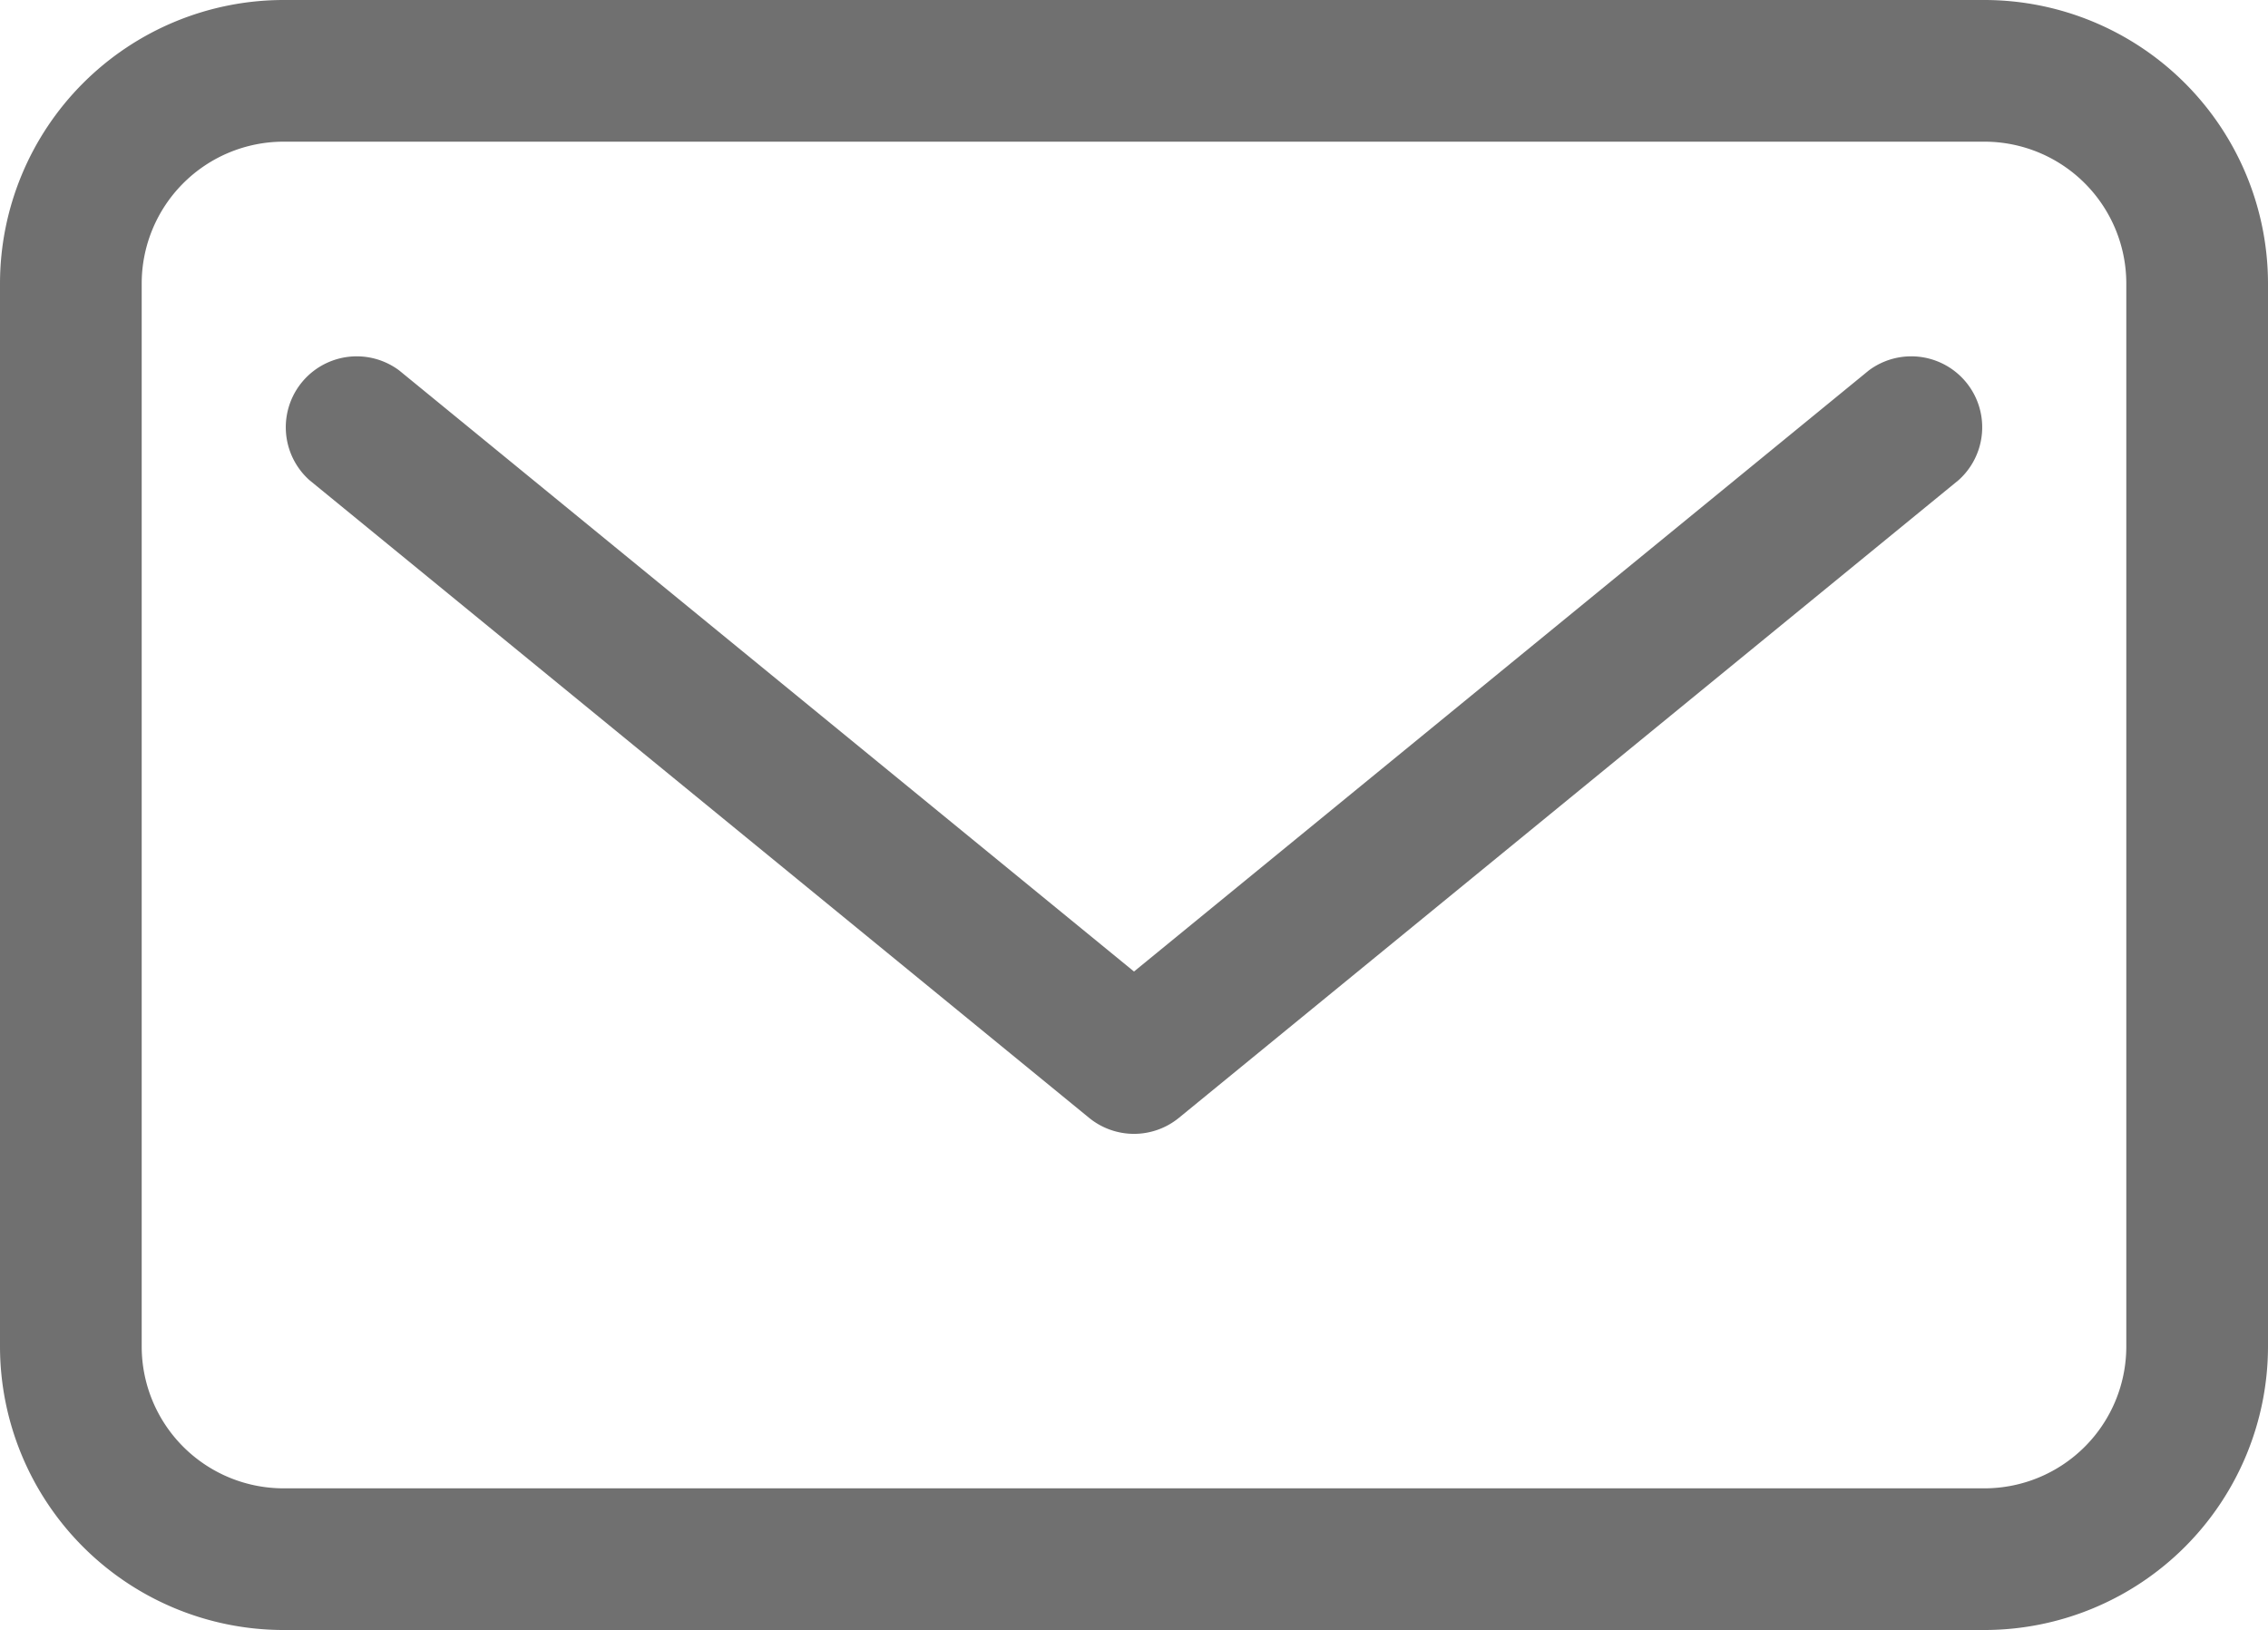
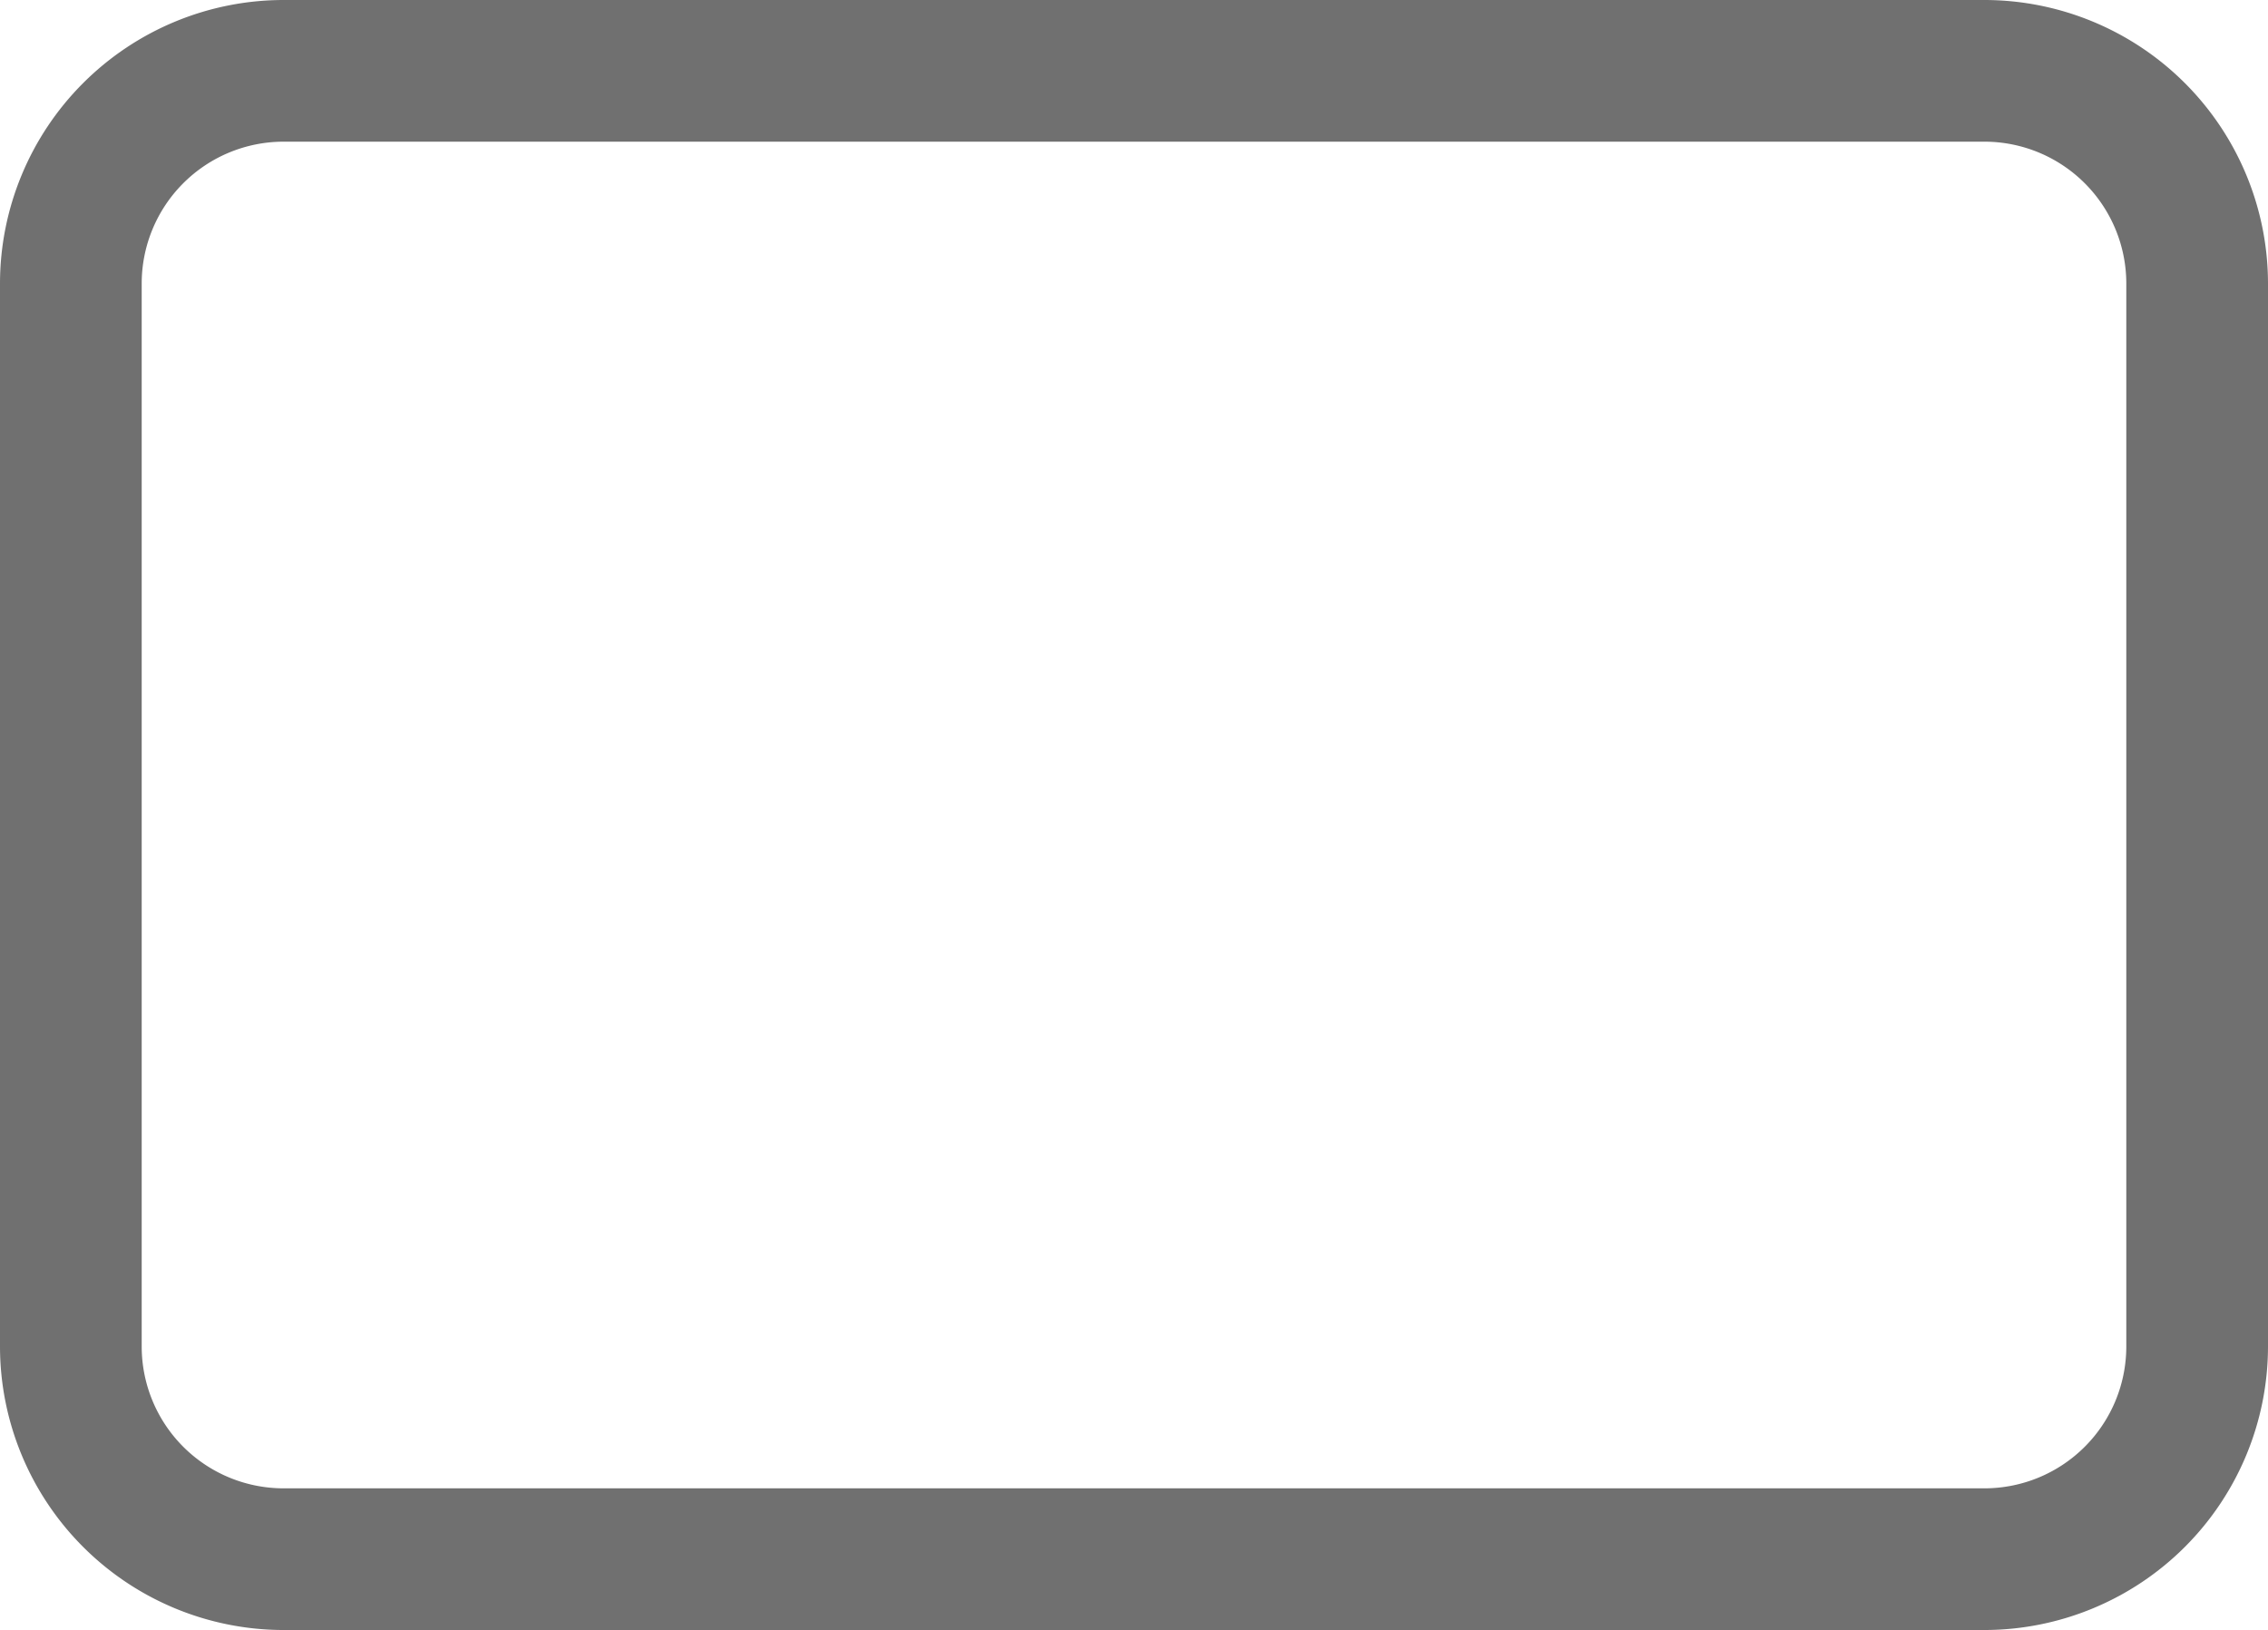
<svg xmlns="http://www.w3.org/2000/svg" width="11.54" height="8.295" viewBox="0 0 11.54 8.295">
  <g id="Mail" transform="translate(-280.145 -1775.021)">
    <path id="Path_1695" data-name="Path 1695" d="M290.243,1775.021h-8.656a1.444,1.444,0,0,0-1.442,1.443v5.409a1.444,1.444,0,0,0,1.442,1.443h8.656a1.444,1.444,0,0,0,1.442-1.443v-5.409A1.444,1.444,0,0,0,290.243,1775.021Zm.721,6.852a.722.722,0,0,1-.721.722h-8.656a.722.722,0,0,1-.721-.722v-5.409a.722.722,0,0,1,.721-.722h8.656a.722.722,0,0,1,.721.722Z" fill="#707070" />
-     <path id="Path_1696" data-name="Path 1696" d="M289.654,1776.906l-3.739,3.059-3.739-3.059a.361.361,0,0,0-.457.558l3.968,3.246a.361.361,0,0,0,.456,0l3.968-3.246a.361.361,0,0,0-.457-.558Z" fill="#707070" />
  </g>
</svg>